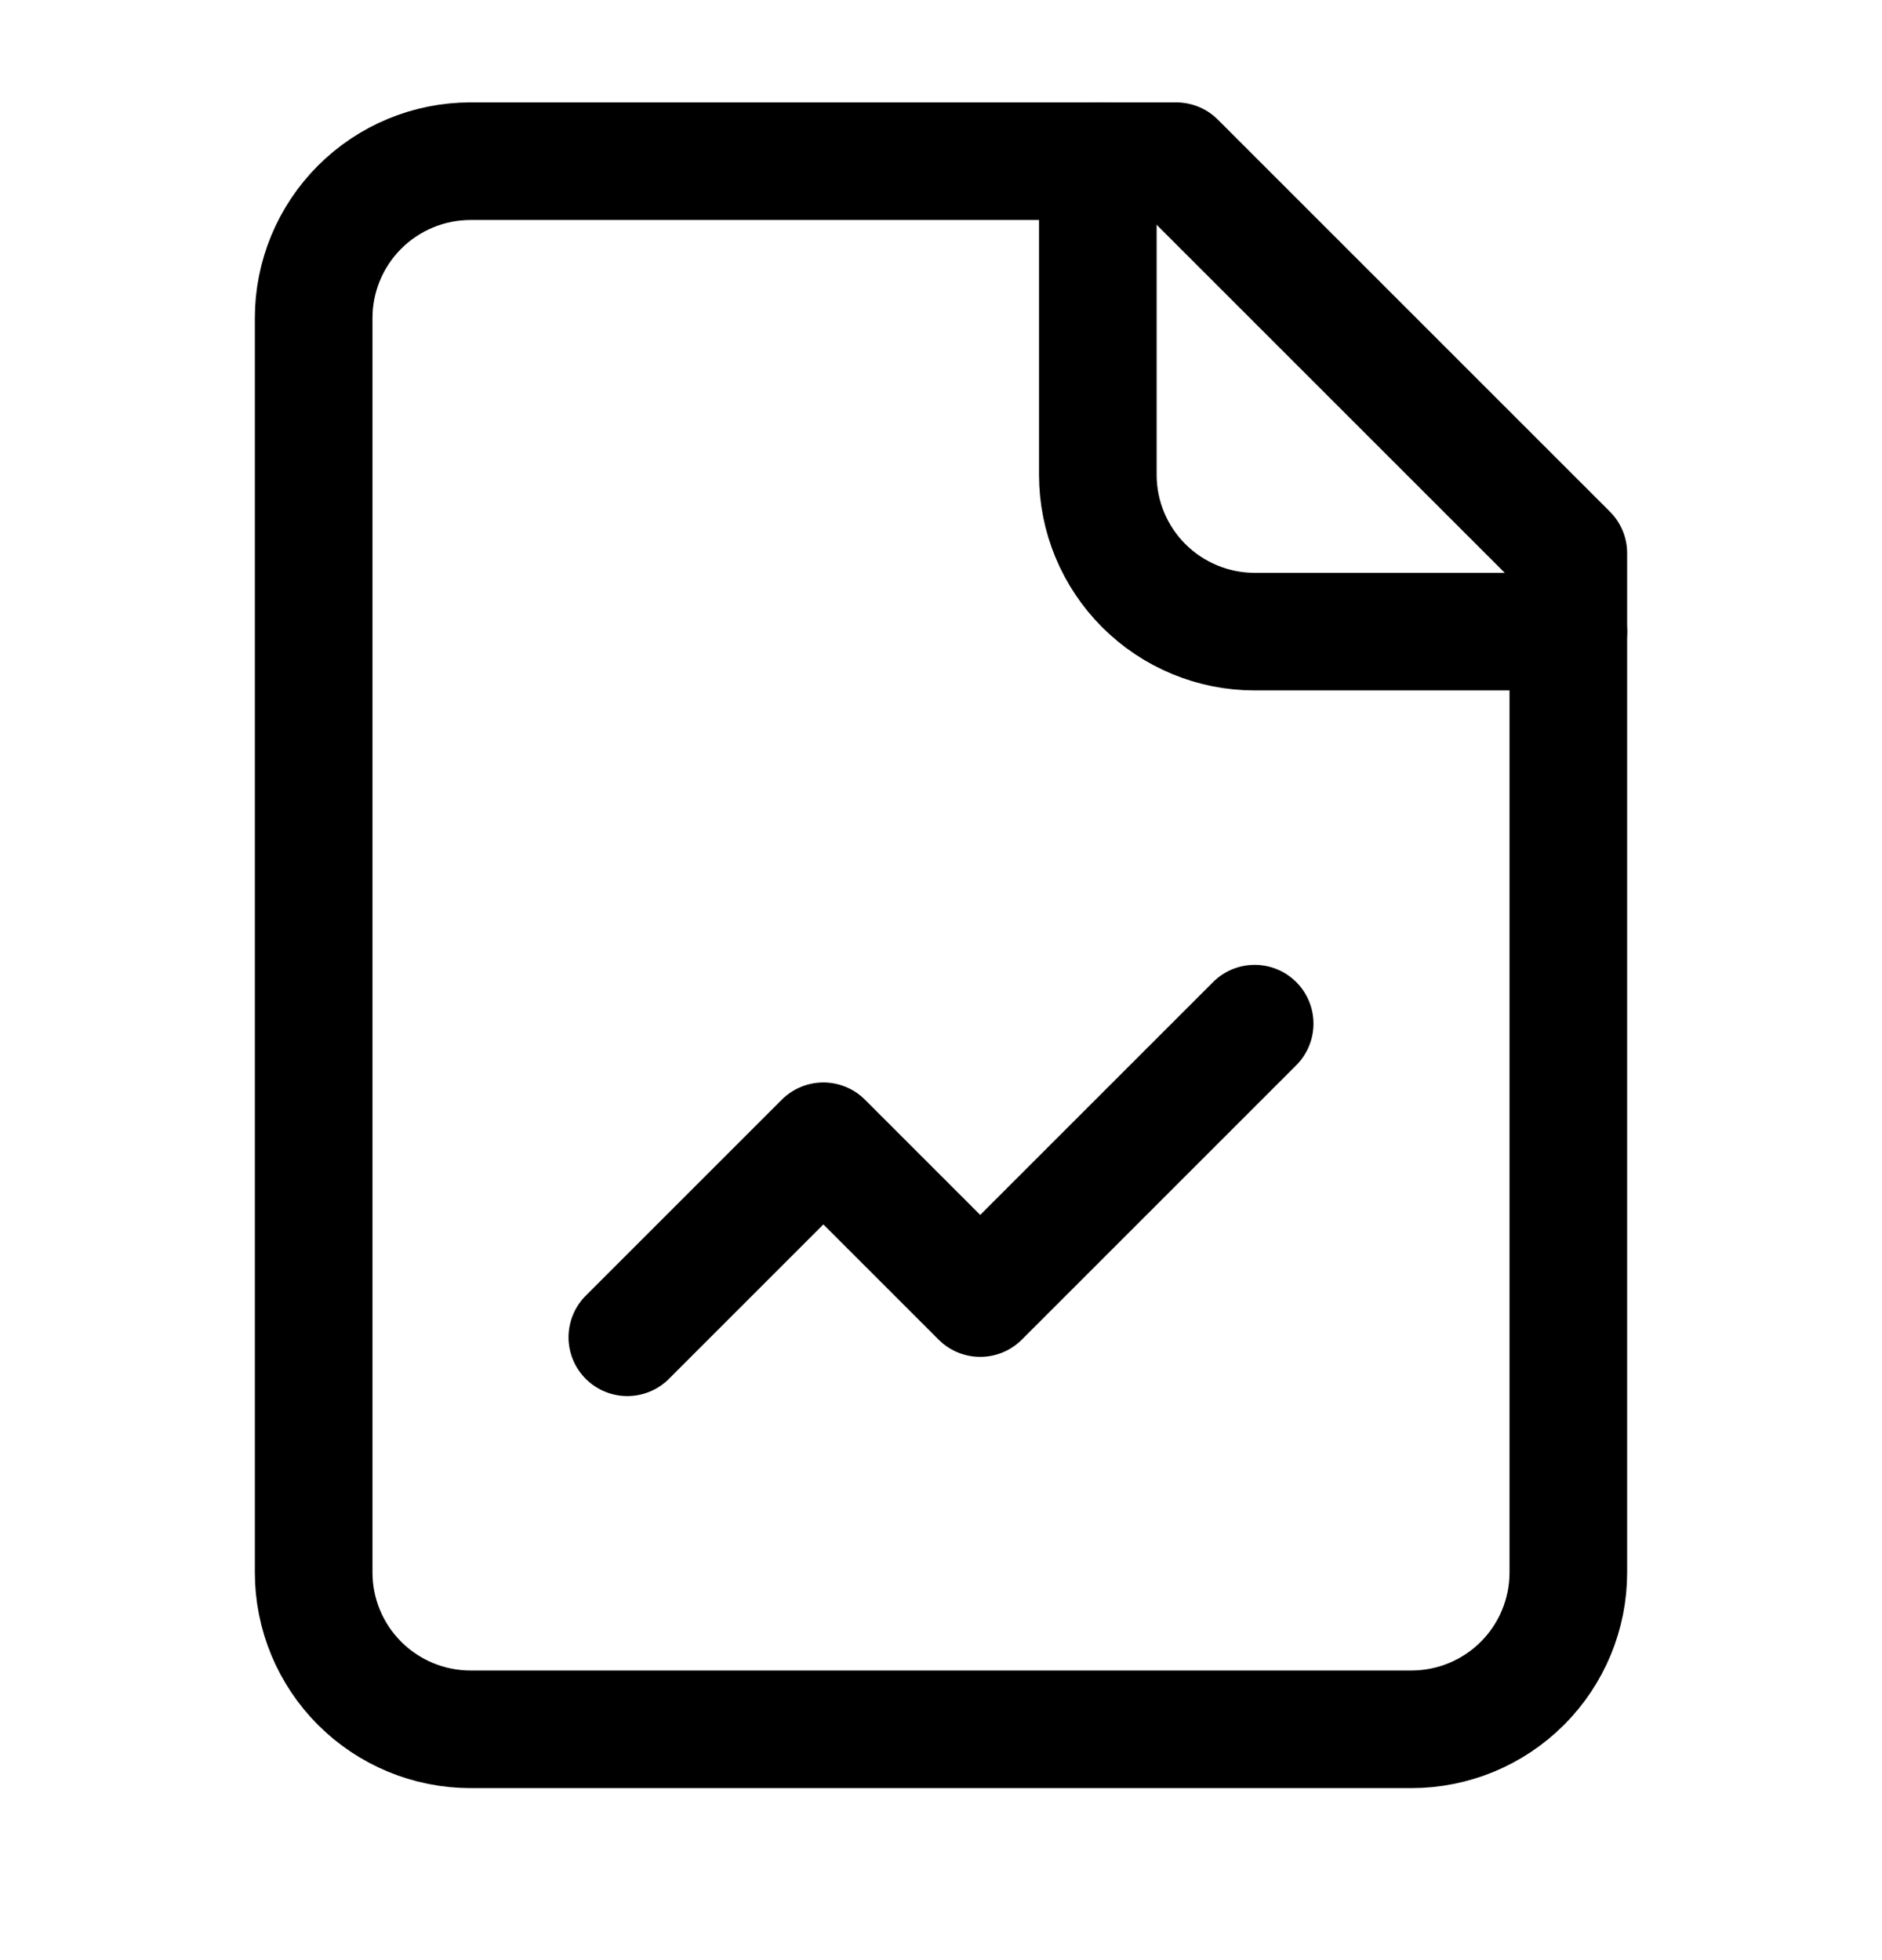
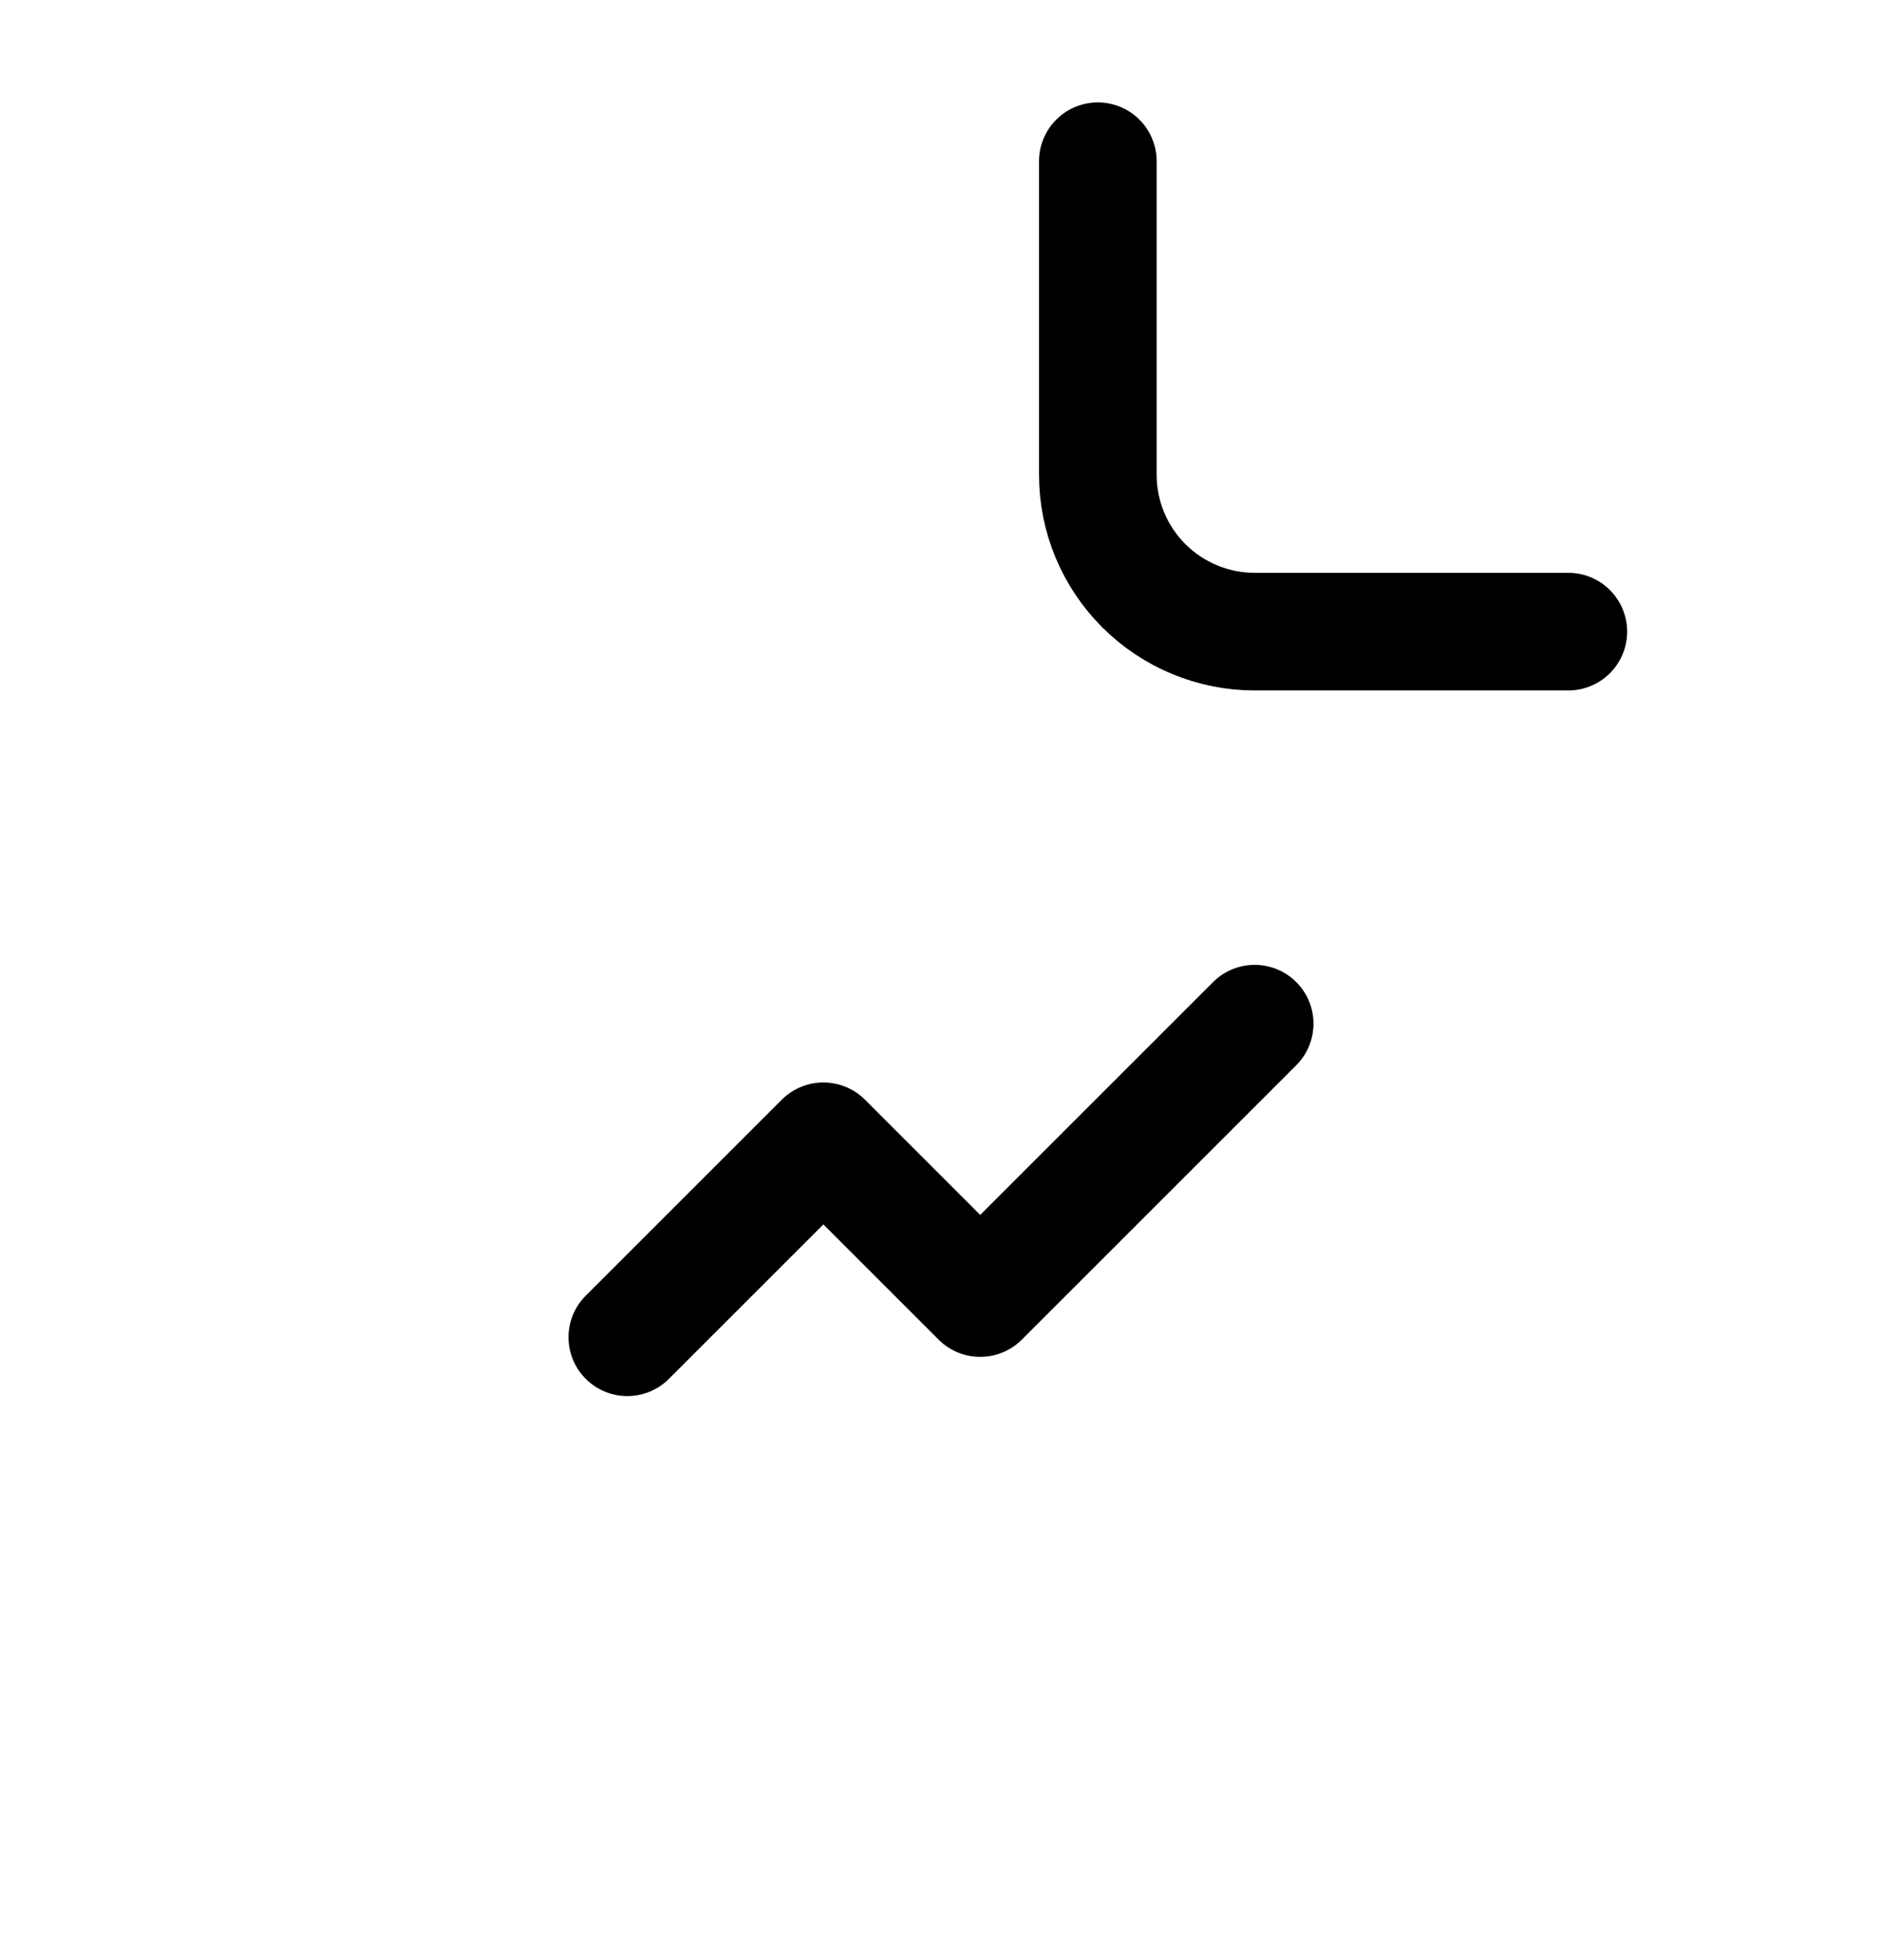
<svg xmlns="http://www.w3.org/2000/svg" width="24" height="25" viewBox="0 0 24 25" fill="none">
-   <path d="M15 2.056H6C5.47 2.056 4.961 2.267 4.586 2.642C4.211 3.017 4 3.526 4 4.056V20.056C4 20.587 4.211 21.095 4.586 21.47C4.961 21.845 5.47 22.056 6 22.056H18C18.53 22.056 19.039 21.845 19.414 21.47C19.789 21.095 20 20.587 20 20.056V7.056L15 2.056Z" stroke="black" stroke-width="1.5" stroke-linecap="round" stroke-linejoin="round" />
  <path d="M14 2.056V6.056C14 6.587 14.211 7.095 14.586 7.47C14.961 7.845 15.47 8.056 16 8.056H20" stroke="black" stroke-width="1.5" stroke-linecap="round" stroke-linejoin="round" />
  <path d="M16 13.056L12.5 16.556L10.5 14.556L8 17.056" stroke="black" stroke-width="1.5" stroke-linecap="round" stroke-linejoin="round" />
</svg>